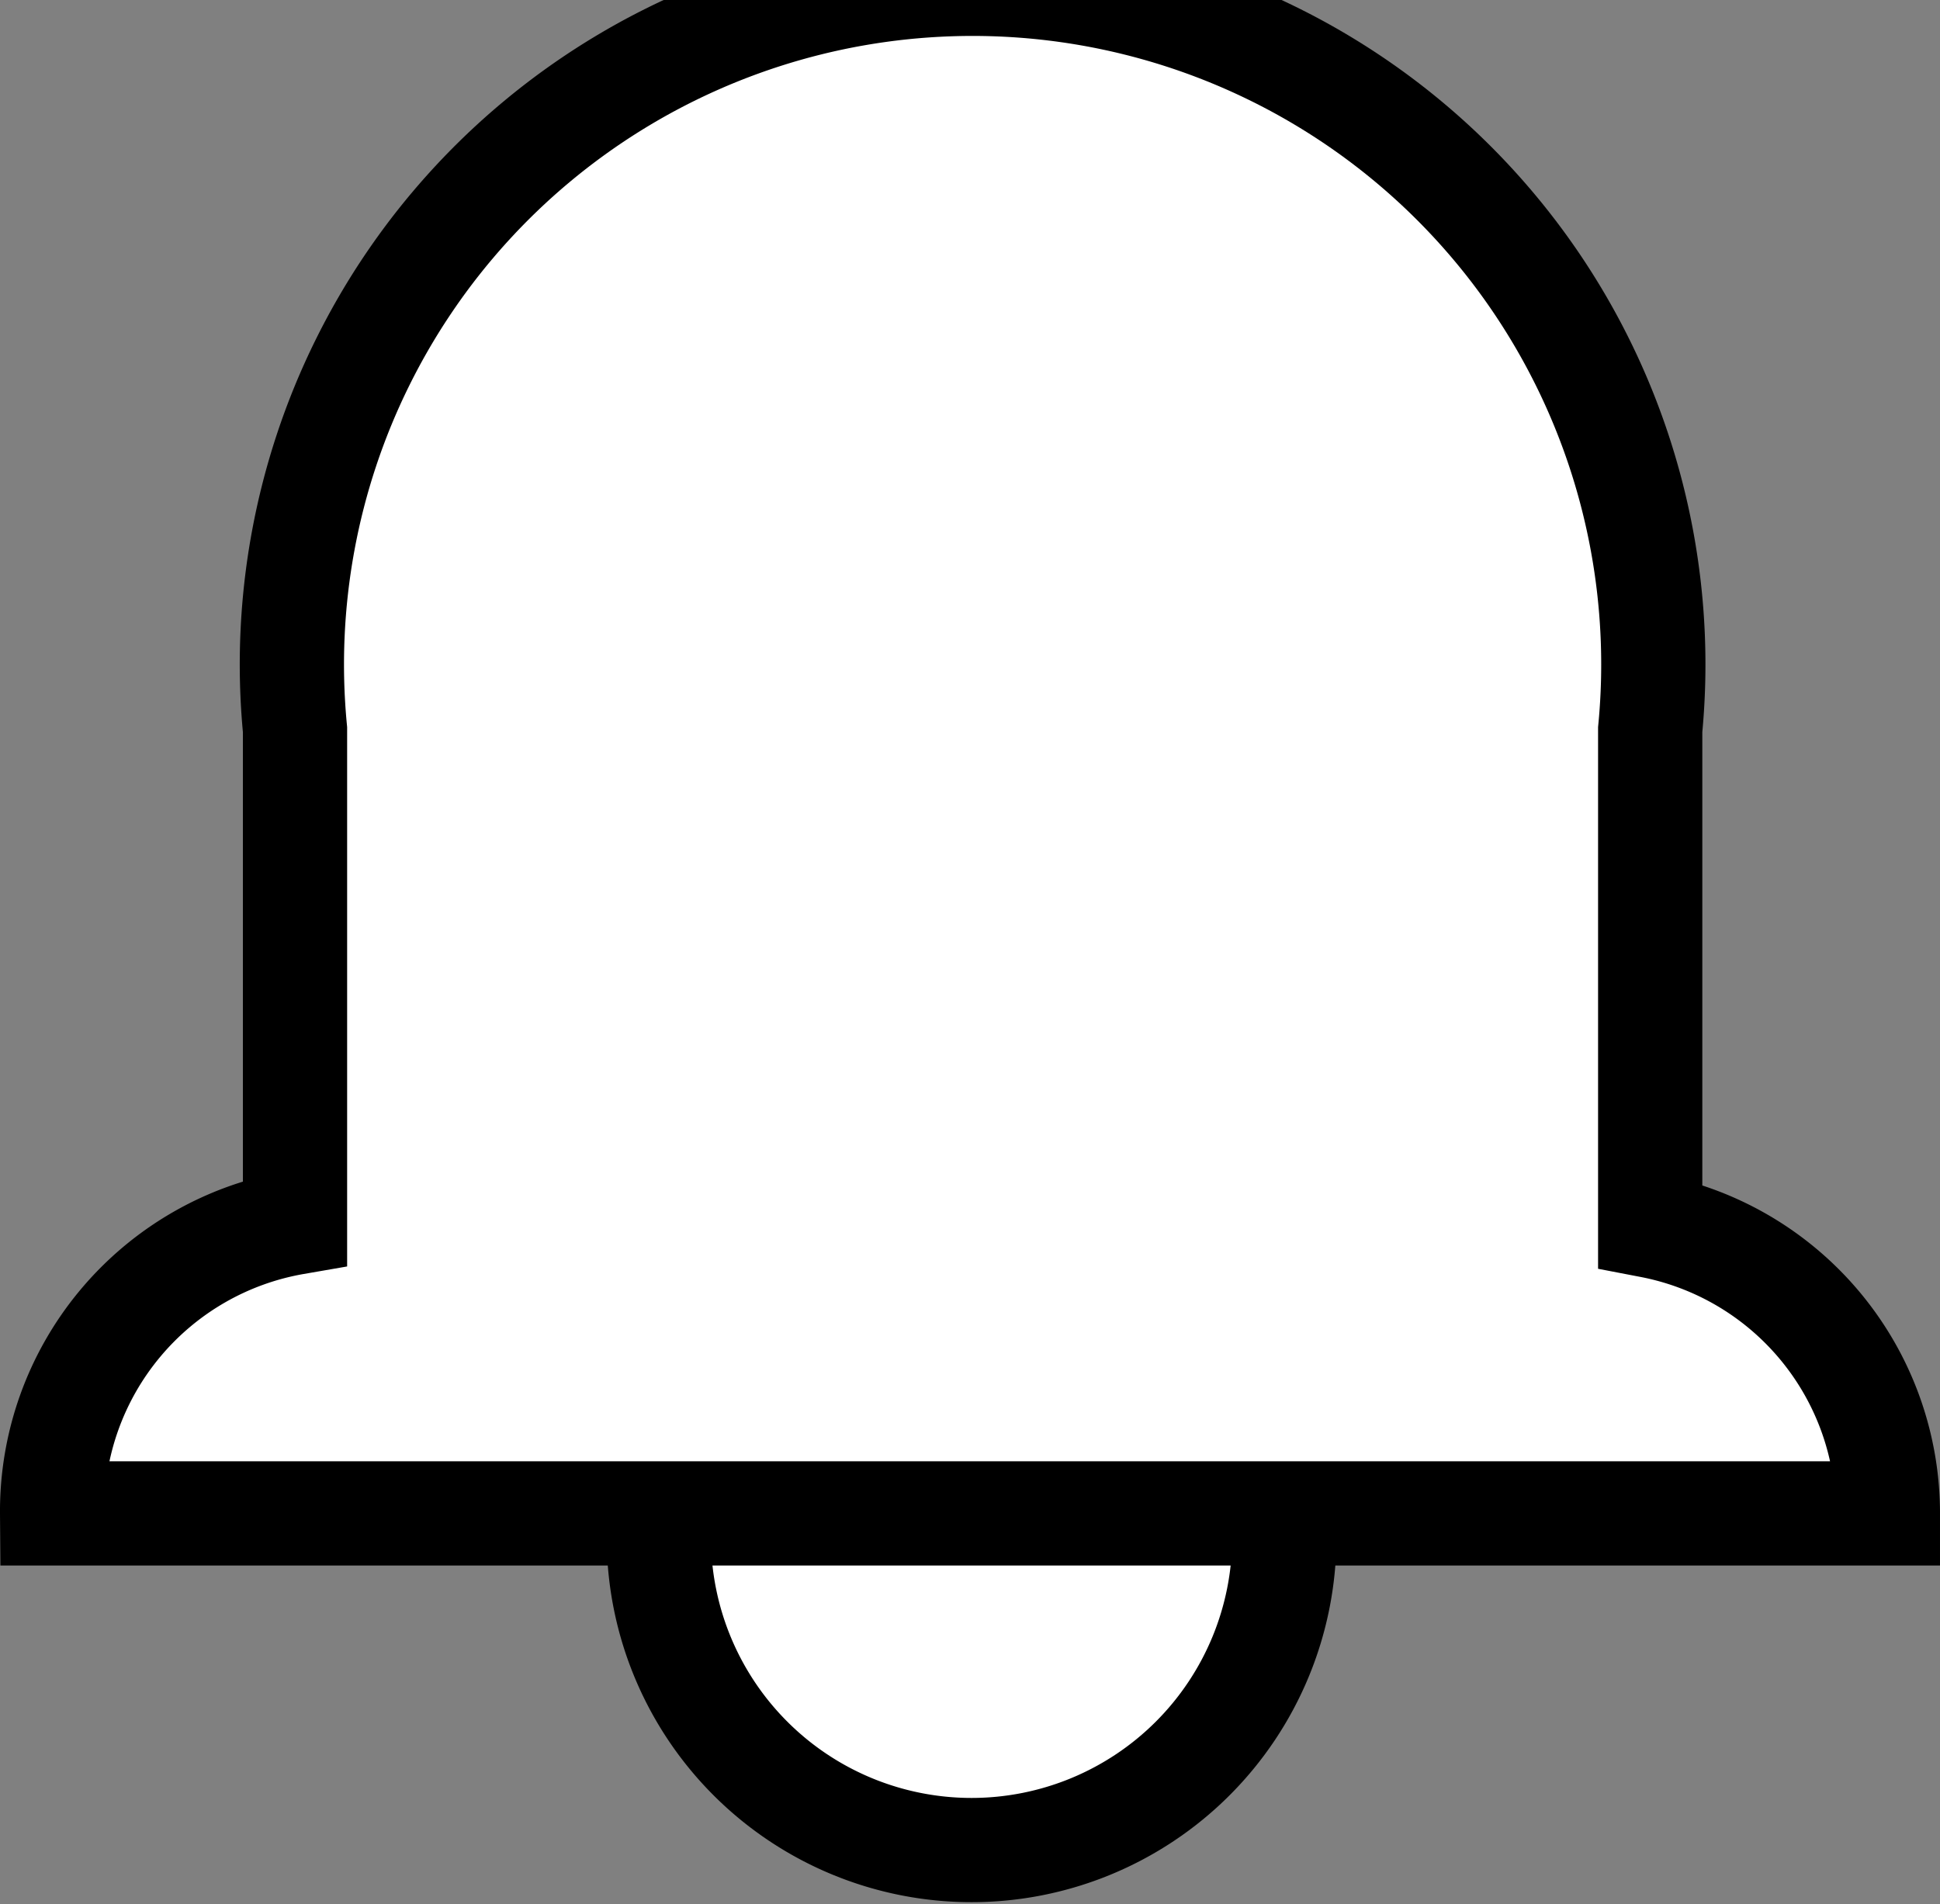
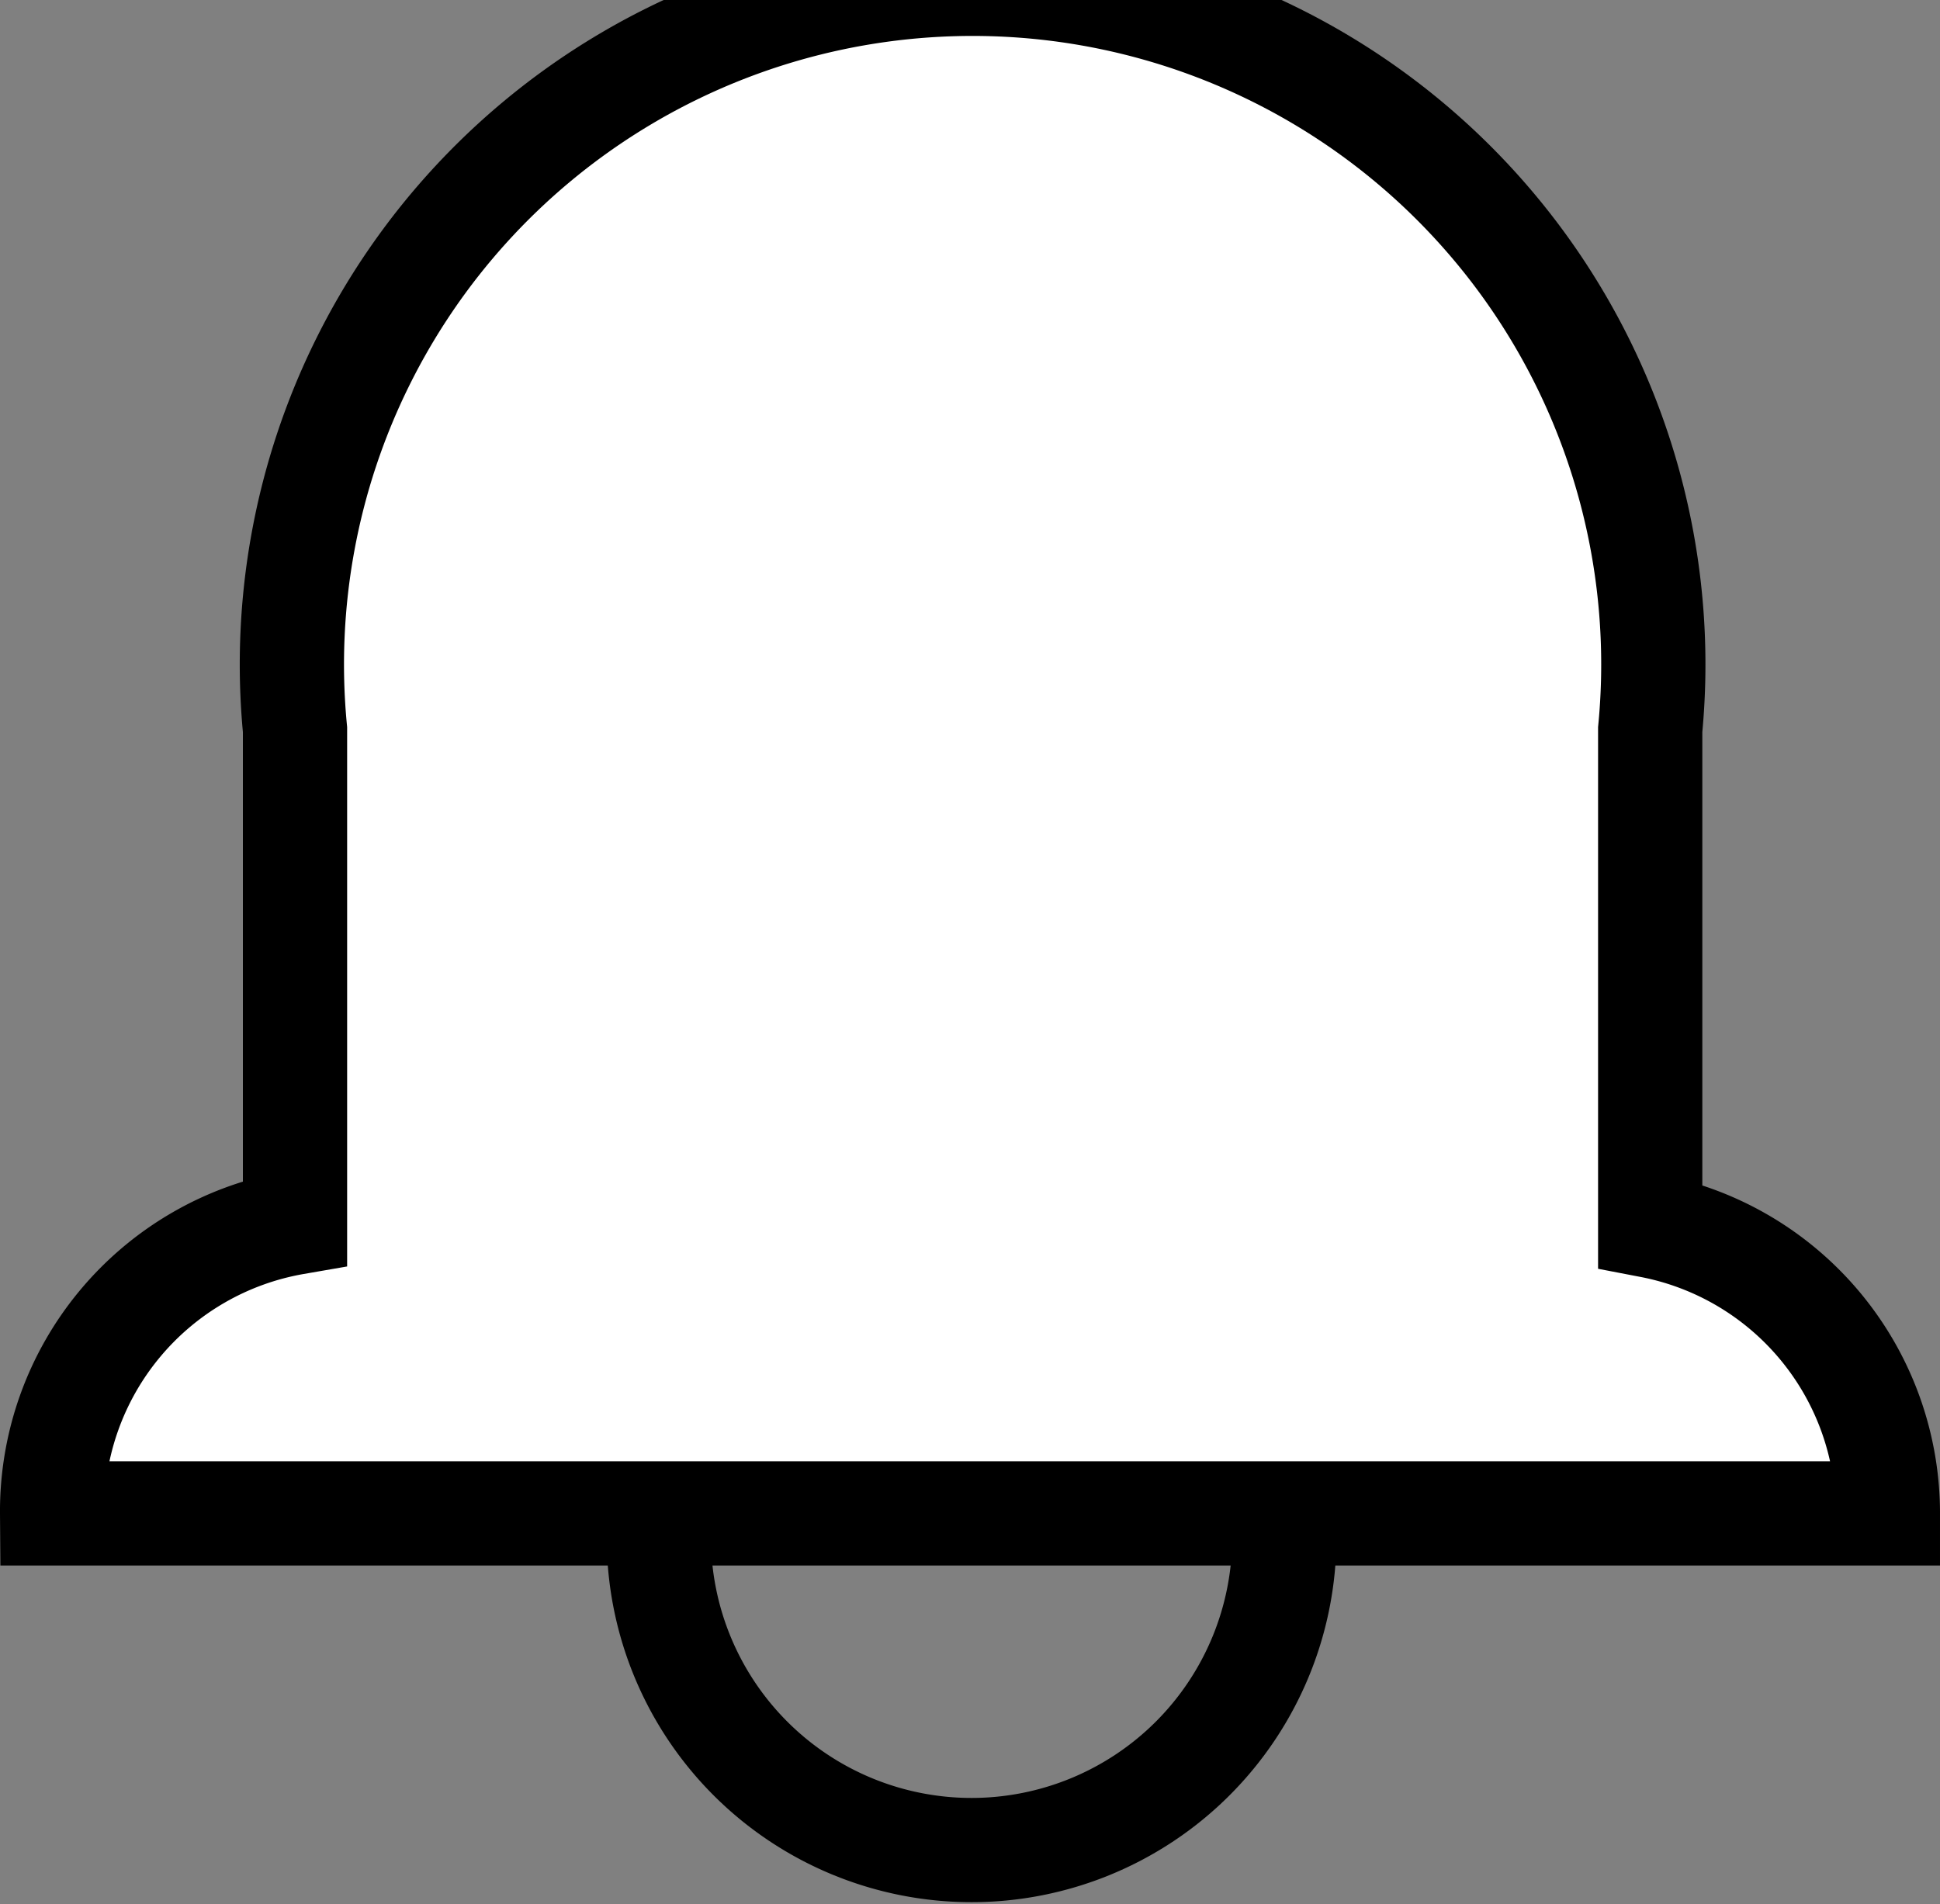
<svg xmlns="http://www.w3.org/2000/svg" viewBox="0 0 18.61 18.27">
  <rect x="0" y="0" width="18.61" height="18.27" fill="#808080" stroke="none" />
  <defs>
    <style>.cls-1{fill:#fff;}.cls-2{fill:none;stroke:#000;stroke-miterlimit:10;}</style>
  </defs>
  <g id="Layer_2" data-name="Layer 2">
    <g id="Layer_1-2" data-name="Layer 1">
-       <path class="cls-1" d="M12.32,14.75a3,3,0,1,1-6,0" />
      <path class="cls-2" d="M12.32,14.75a3,3,0,1,1-6,0" />
      <path class="cls-1" d="M15.83,11.76V7a6.53,6.53,0,1,0-13,0v4.73A2.81,2.81,0,0,0,.5,14.52v0H18.11v0a2.81,2.81,0,0,0-2.28-2.76" />
      <path class="cls-2" d="M15.83,11.76V7a6.53,6.53,0,1,0-13,0v4.73A2.81,2.81,0,0,0,.5,14.52v0H18.11v0A2.81,2.81,0,0,0,15.83,11.76Z" />
    </g>
  </g>
</svg>